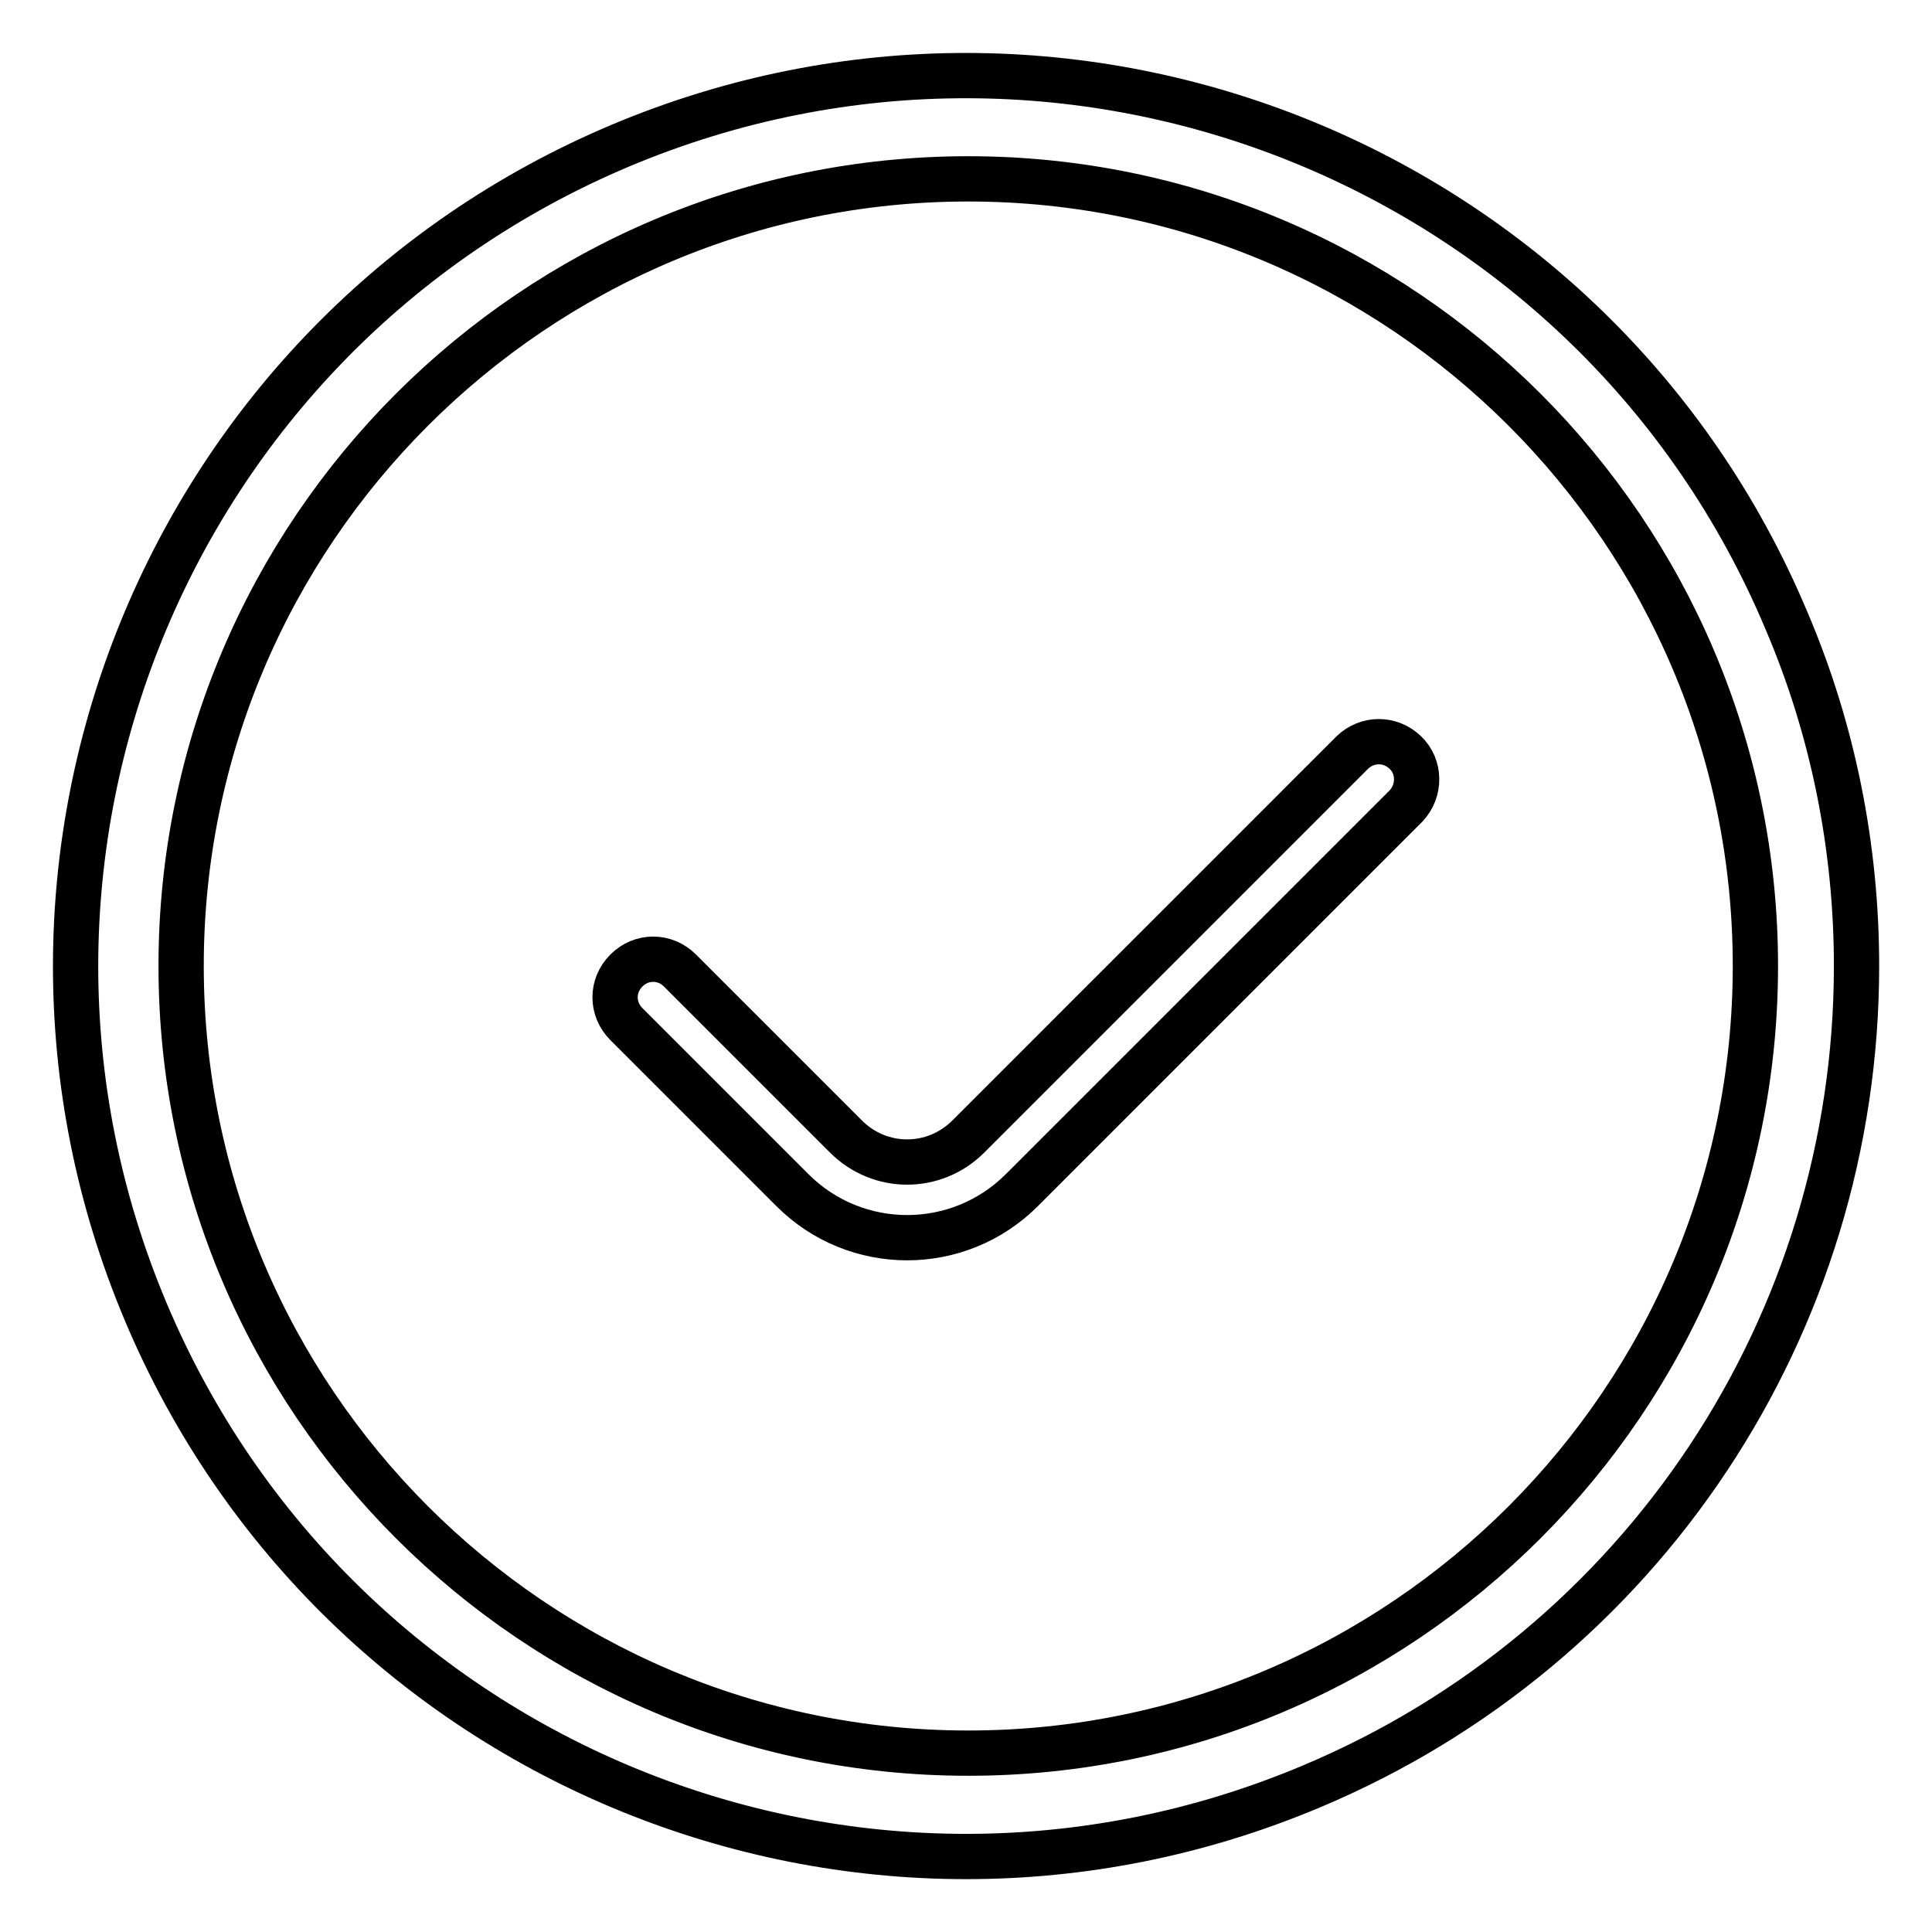
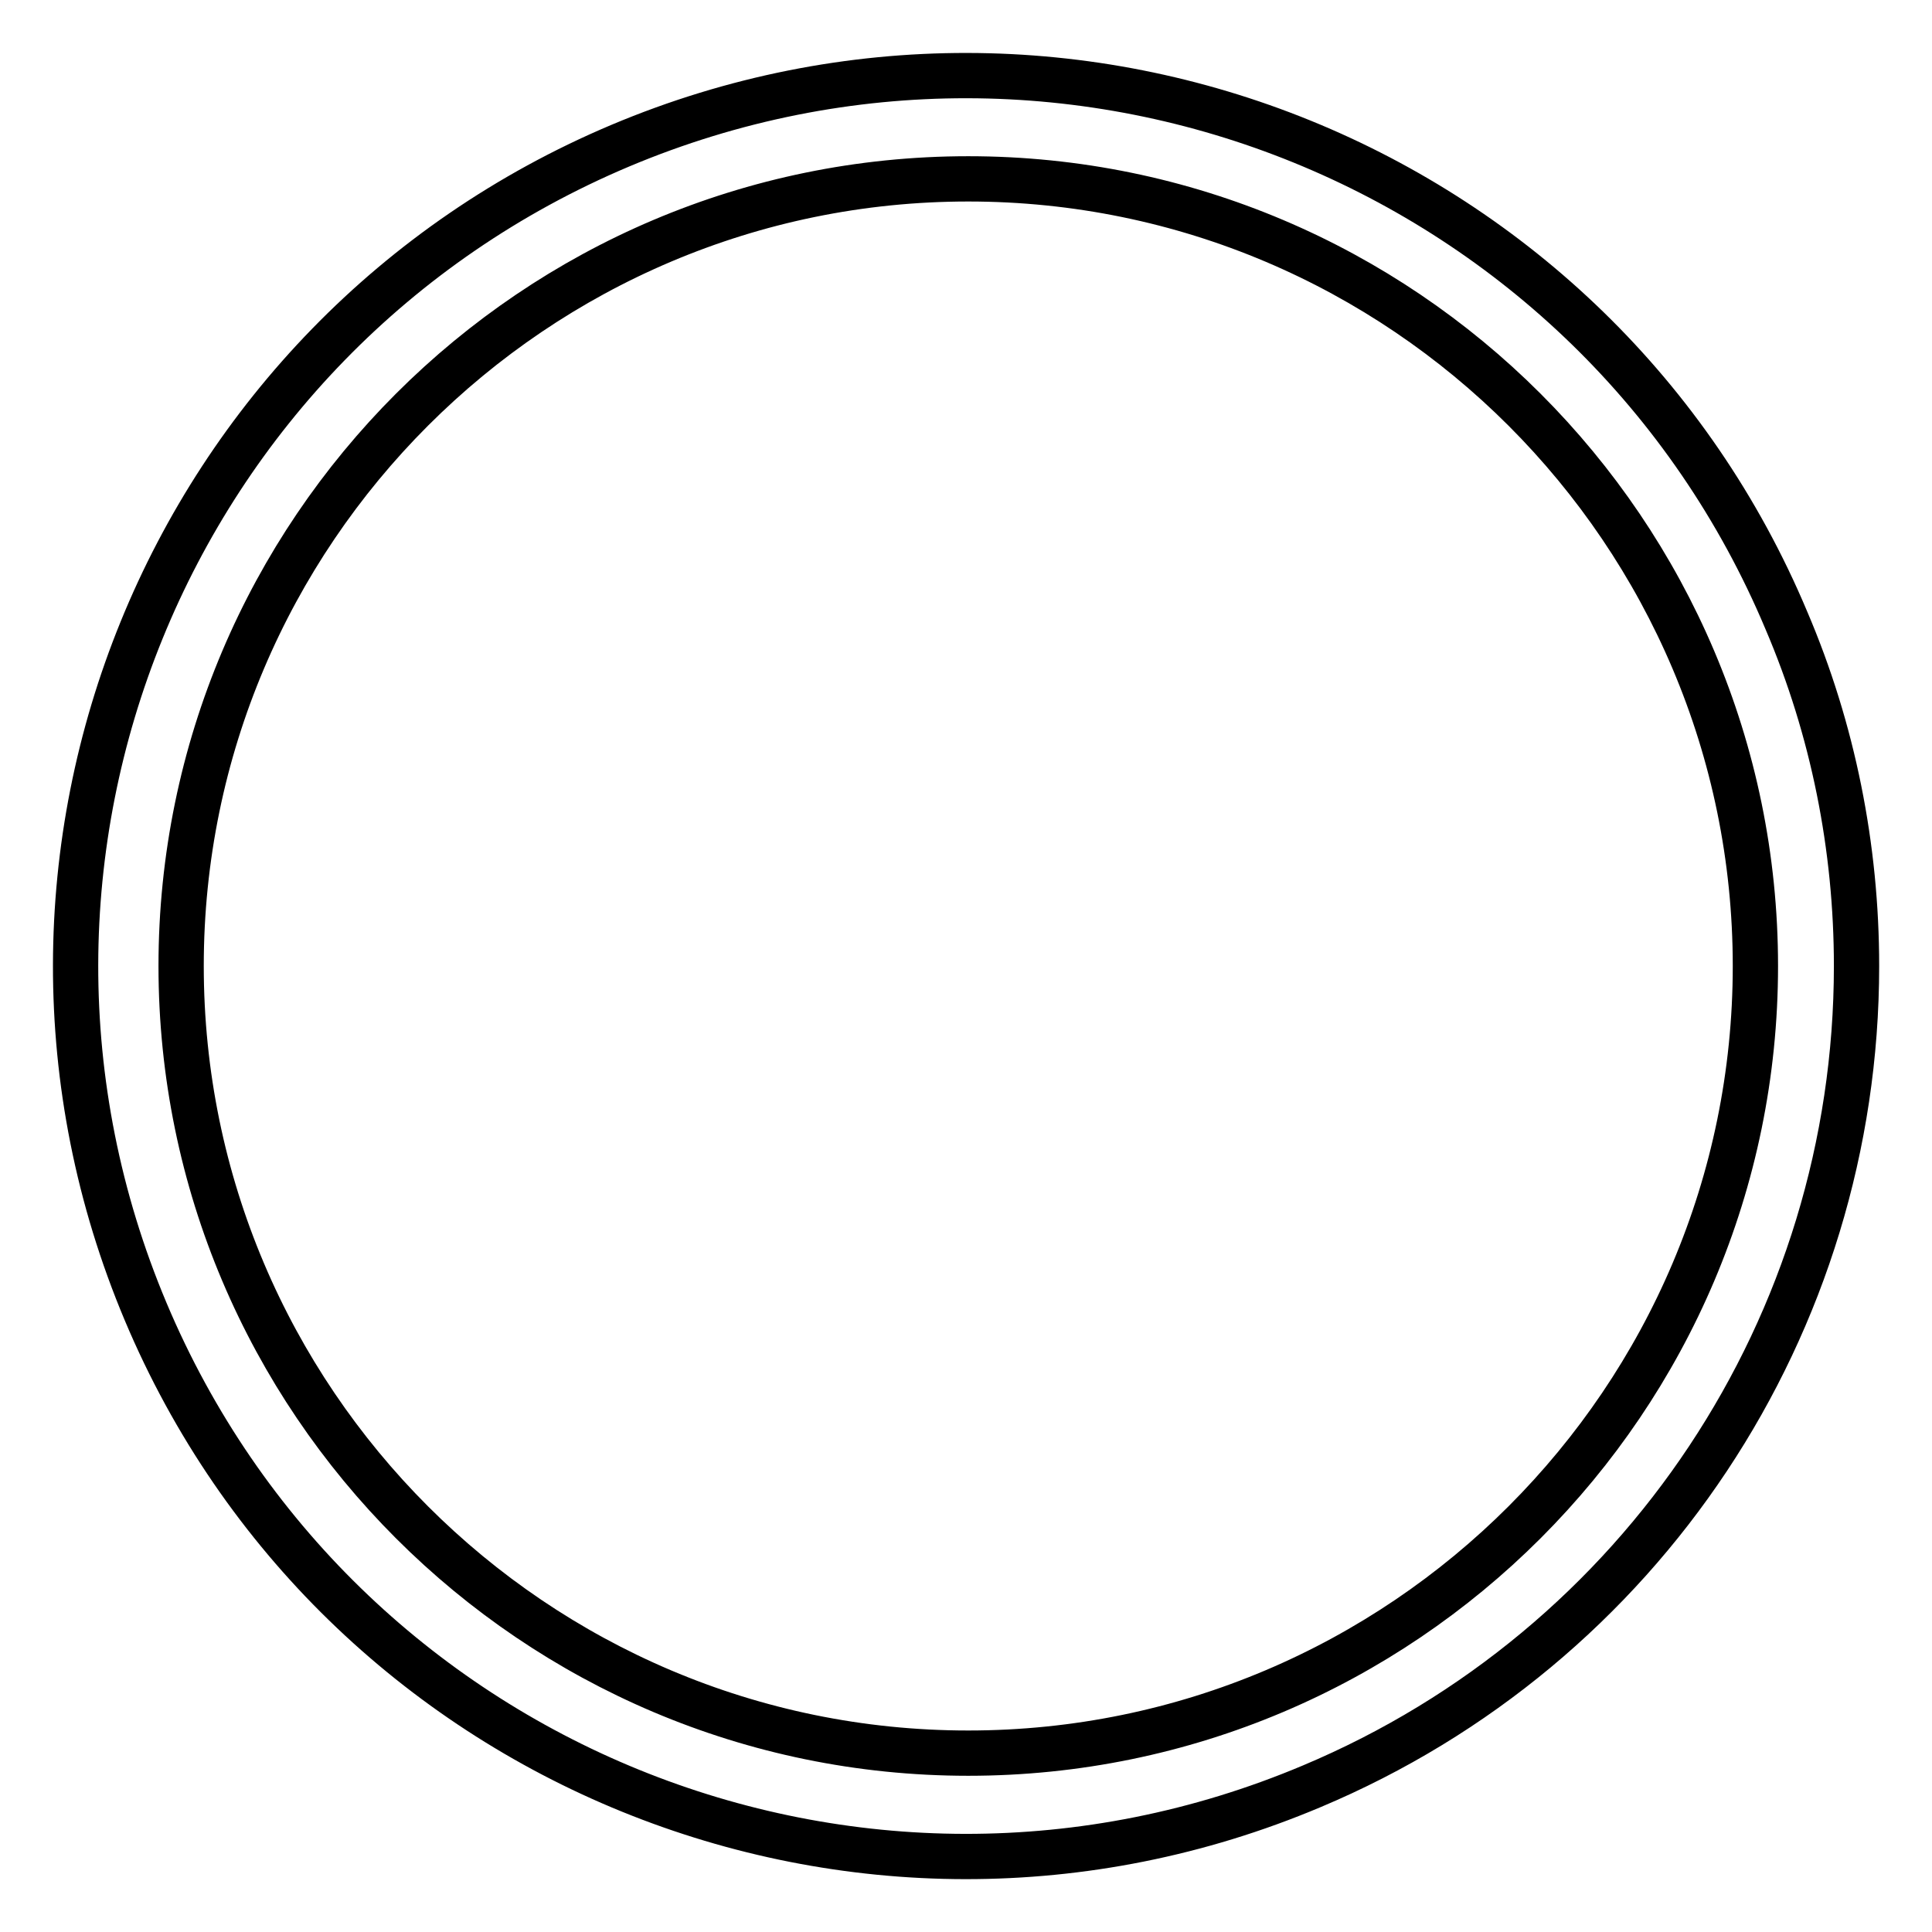
<svg xmlns="http://www.w3.org/2000/svg" version="1.1" x="0px" y="0px" viewBox="0 0 256 256" enable-background="new 0 0 256 256" xml:space="preserve">
  <g>
    <path stroke-width="6" fill-opacity="0" stroke="#000000" d="M236.7,82.2C211.5,22.2,142.3-6,82.2,19.3C22.2,44.6-6,113.7,19.3,173.8c25.3,60.1,94.5,88.2,154.5,62.9 C217.6,218.3,246,175.5,246,128C246,112.3,242.9,96.7,236.7,82.2z M128.3,232.3c-57.5,0-104.3-46.8-104.3-104.3 c0-57.5,46.8-104.3,104.3-104.3S232.6,70.5,232.6,128S185.8,232.3,128.3,232.3L128.3,232.3z" />
-     <path stroke-width="6" fill-opacity="0" stroke="#000000" d="M179.2,99.7l-50.9,50.9c-4.5,4.5-11.7,4.5-16.2,0l-22-22c-2-2-5.1-2-7.1,0c-2,2-2,5.1,0,7.1l22,22 c8.4,8.4,22,8.4,30.4,0c0,0,0,0,0,0l50.9-50.9c1.9-2,1.9-5.2-0.1-7.1C184.2,97.8,181.2,97.8,179.2,99.7L179.2,99.7z" />
  </g>
</svg>